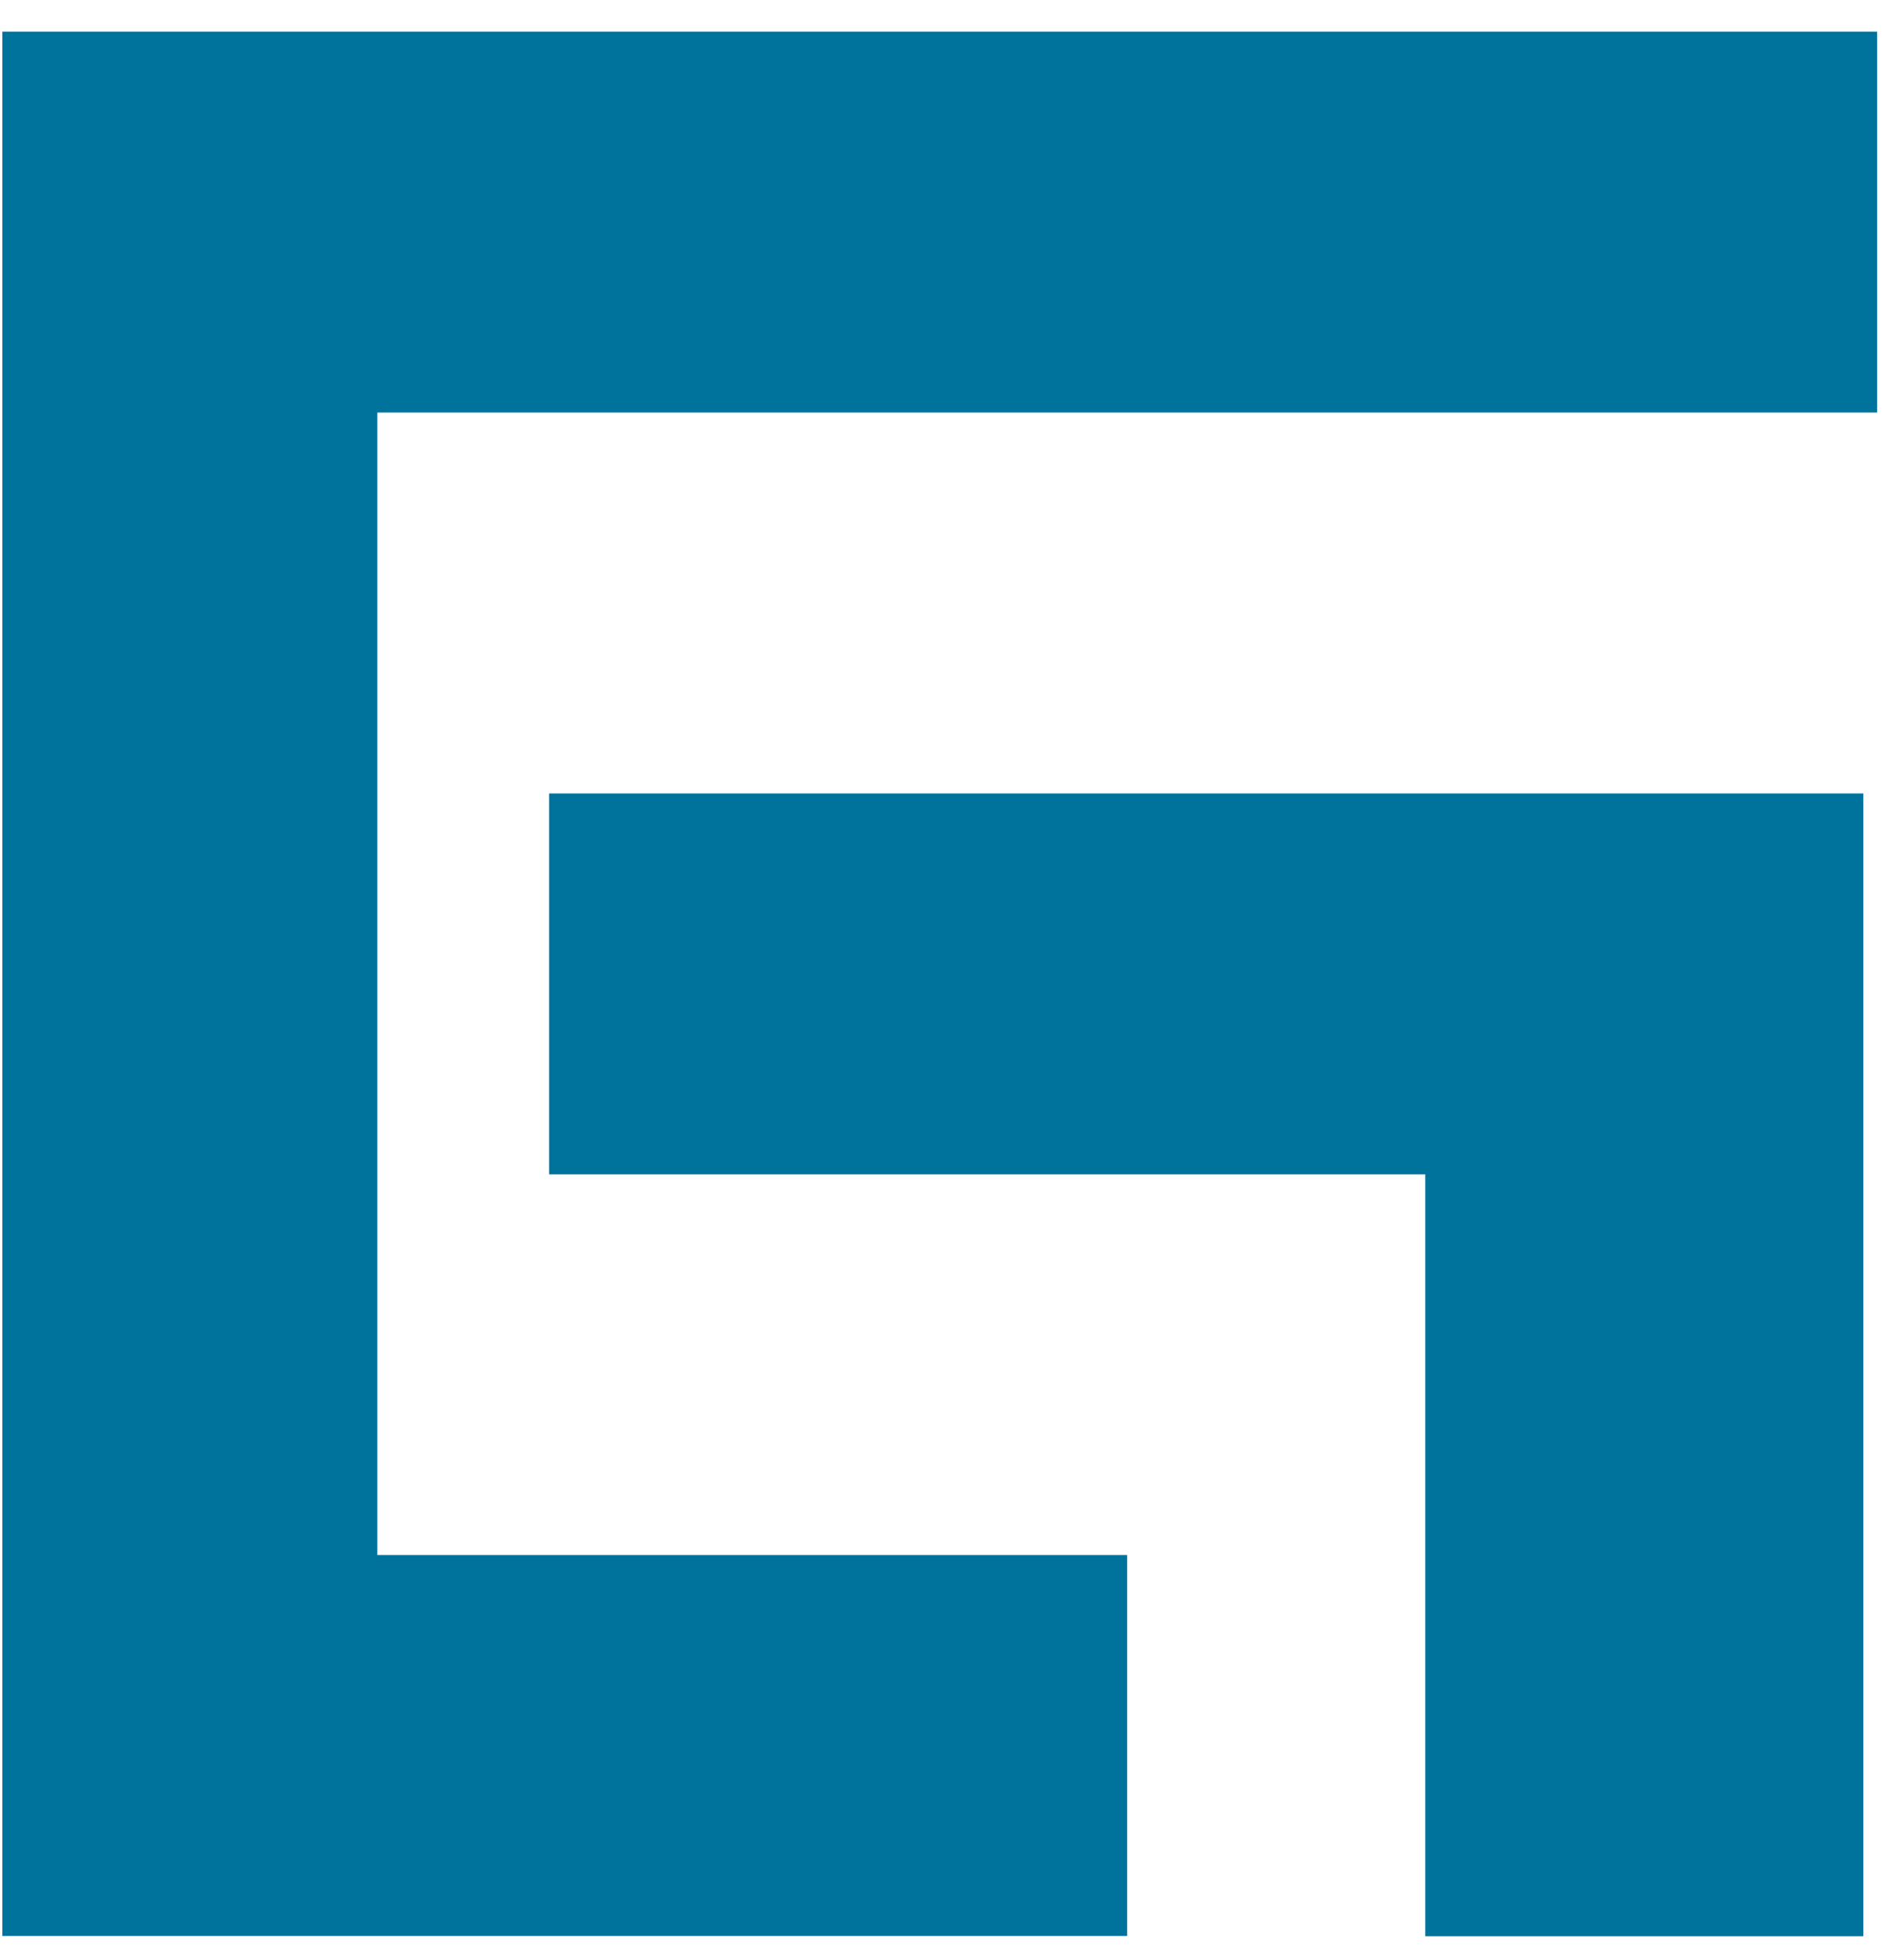
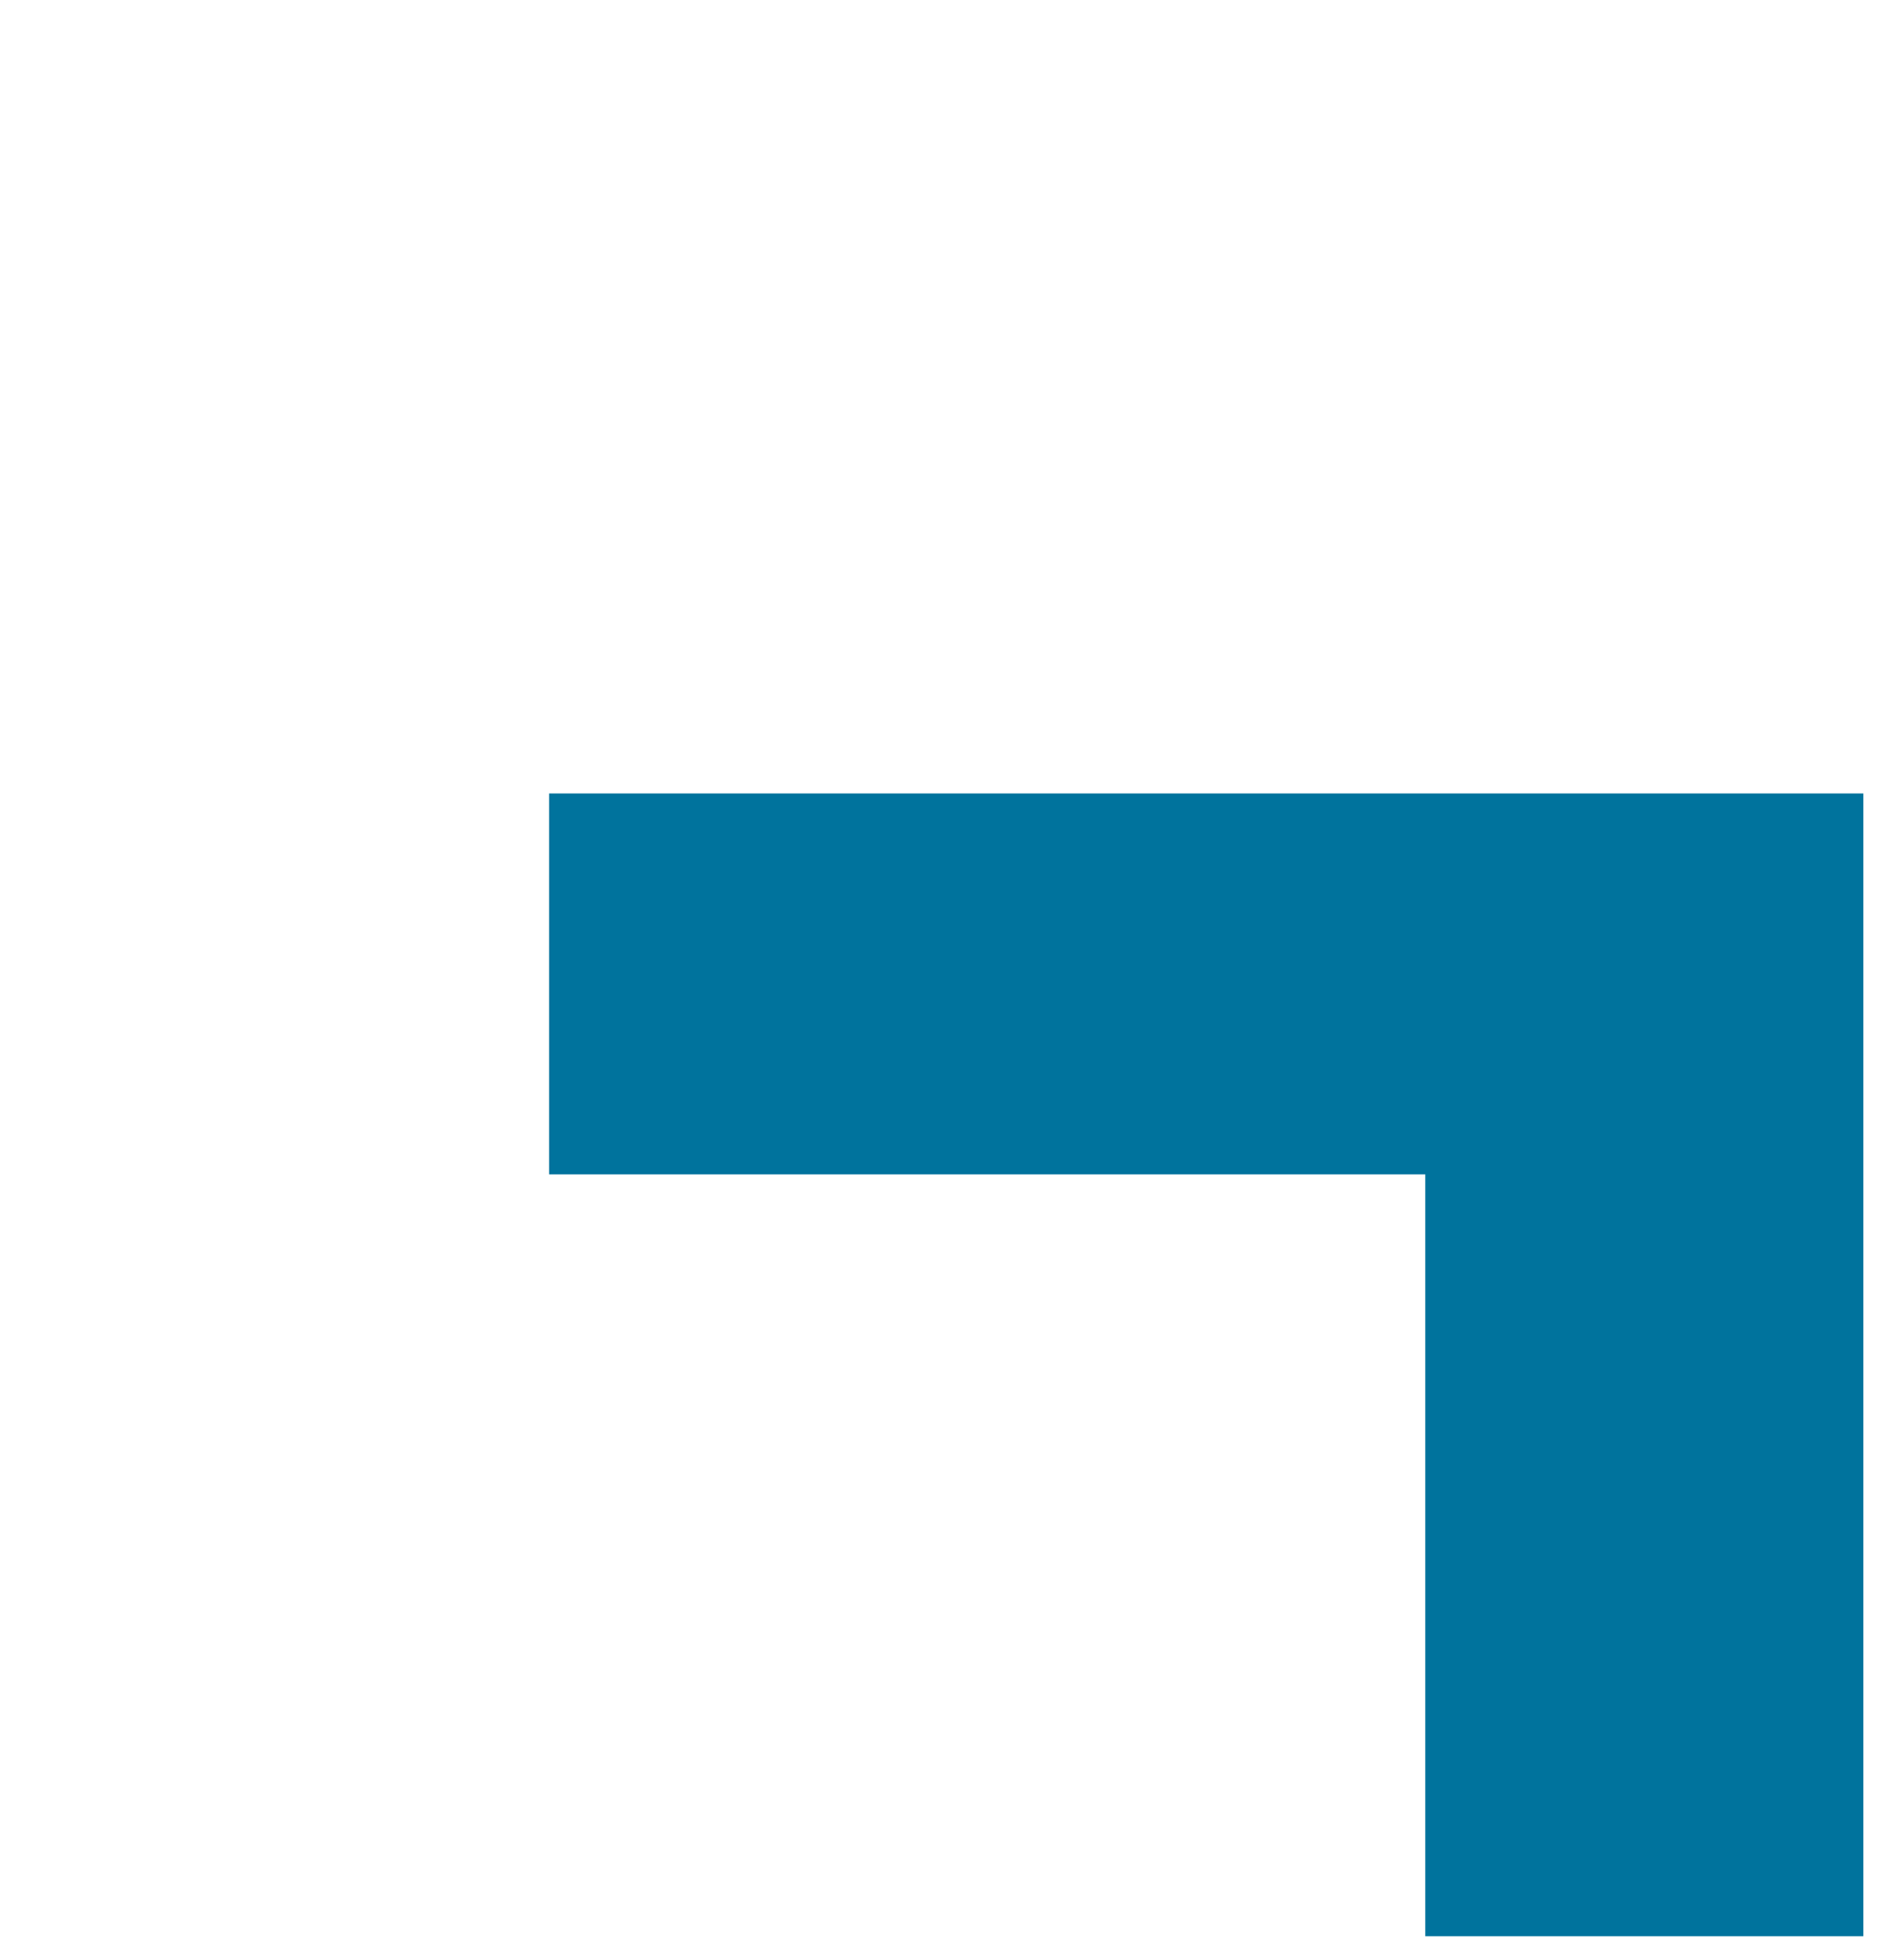
<svg xmlns="http://www.w3.org/2000/svg" width="30" height="31" viewBox="0 0 30 31" fill="none">
-   <path d="M29.701 6.524V0.5H0.037V30.616H17.835V24.592H5.97V6.524H29.701Z" fill="#00739D" />
  <path d="M29.483 12.548V30.62H22.552V18.572H8.689V12.548H29.483Z" fill="#00739D" />
</svg>